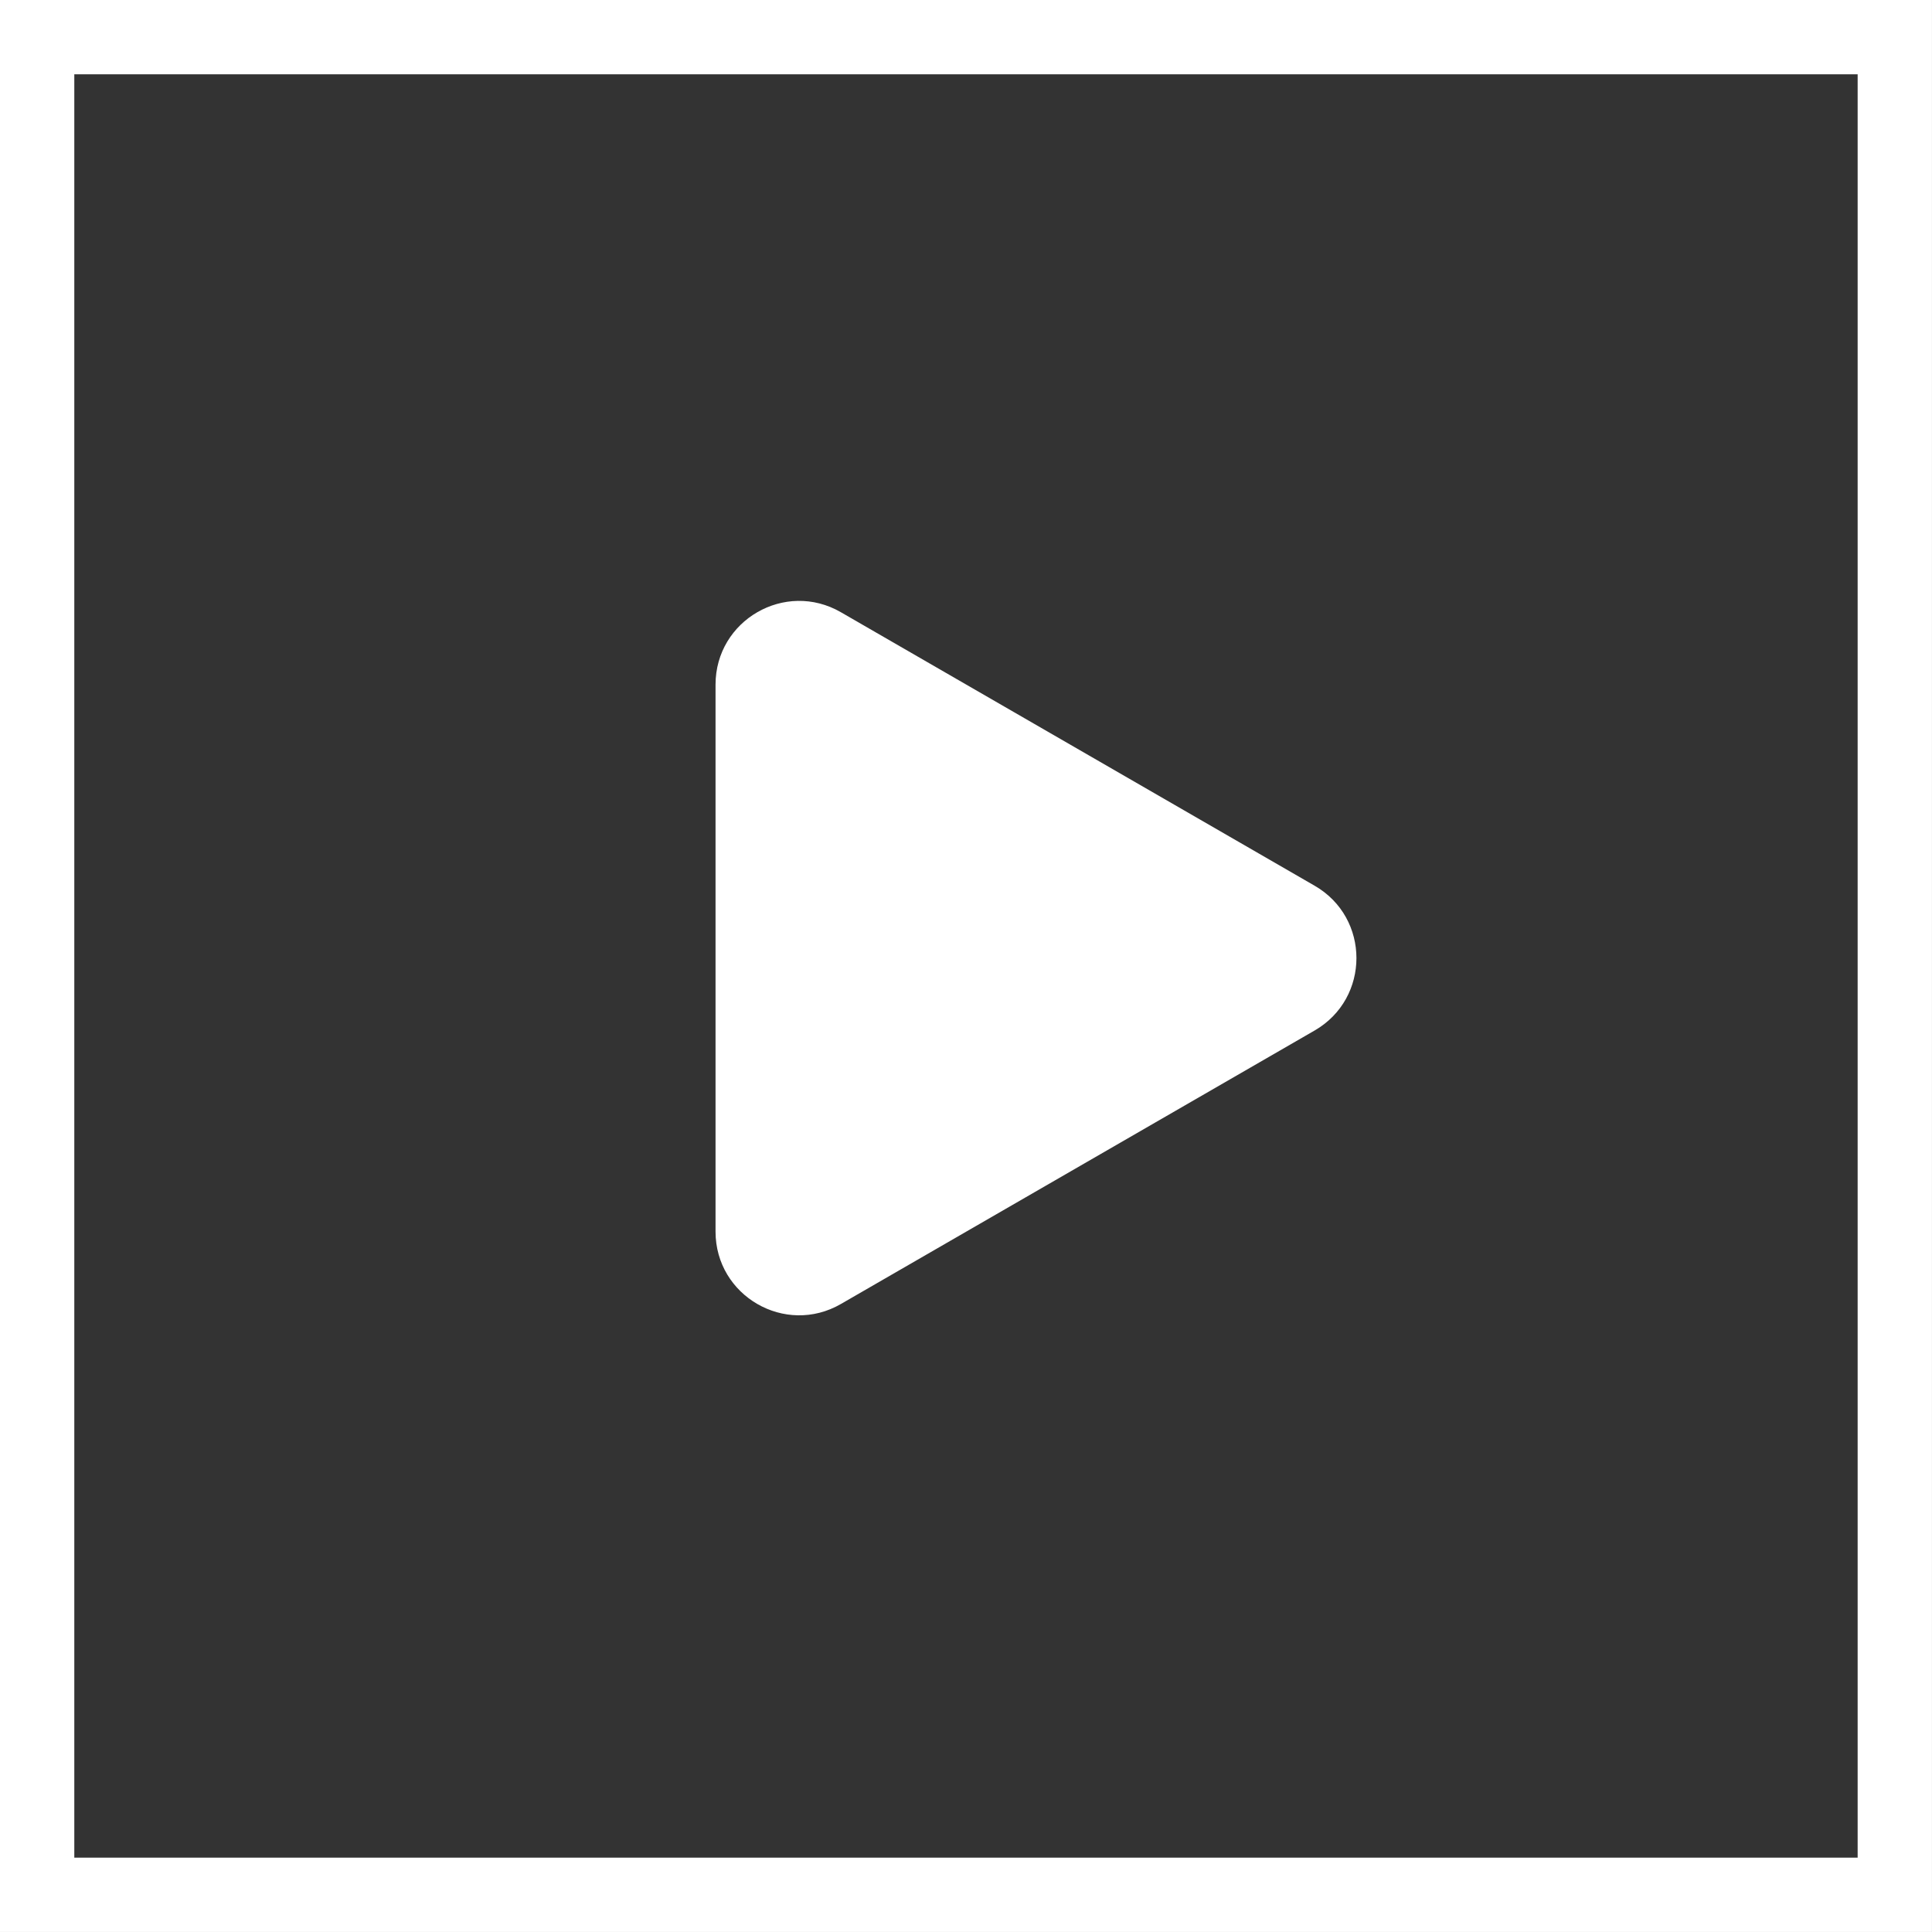
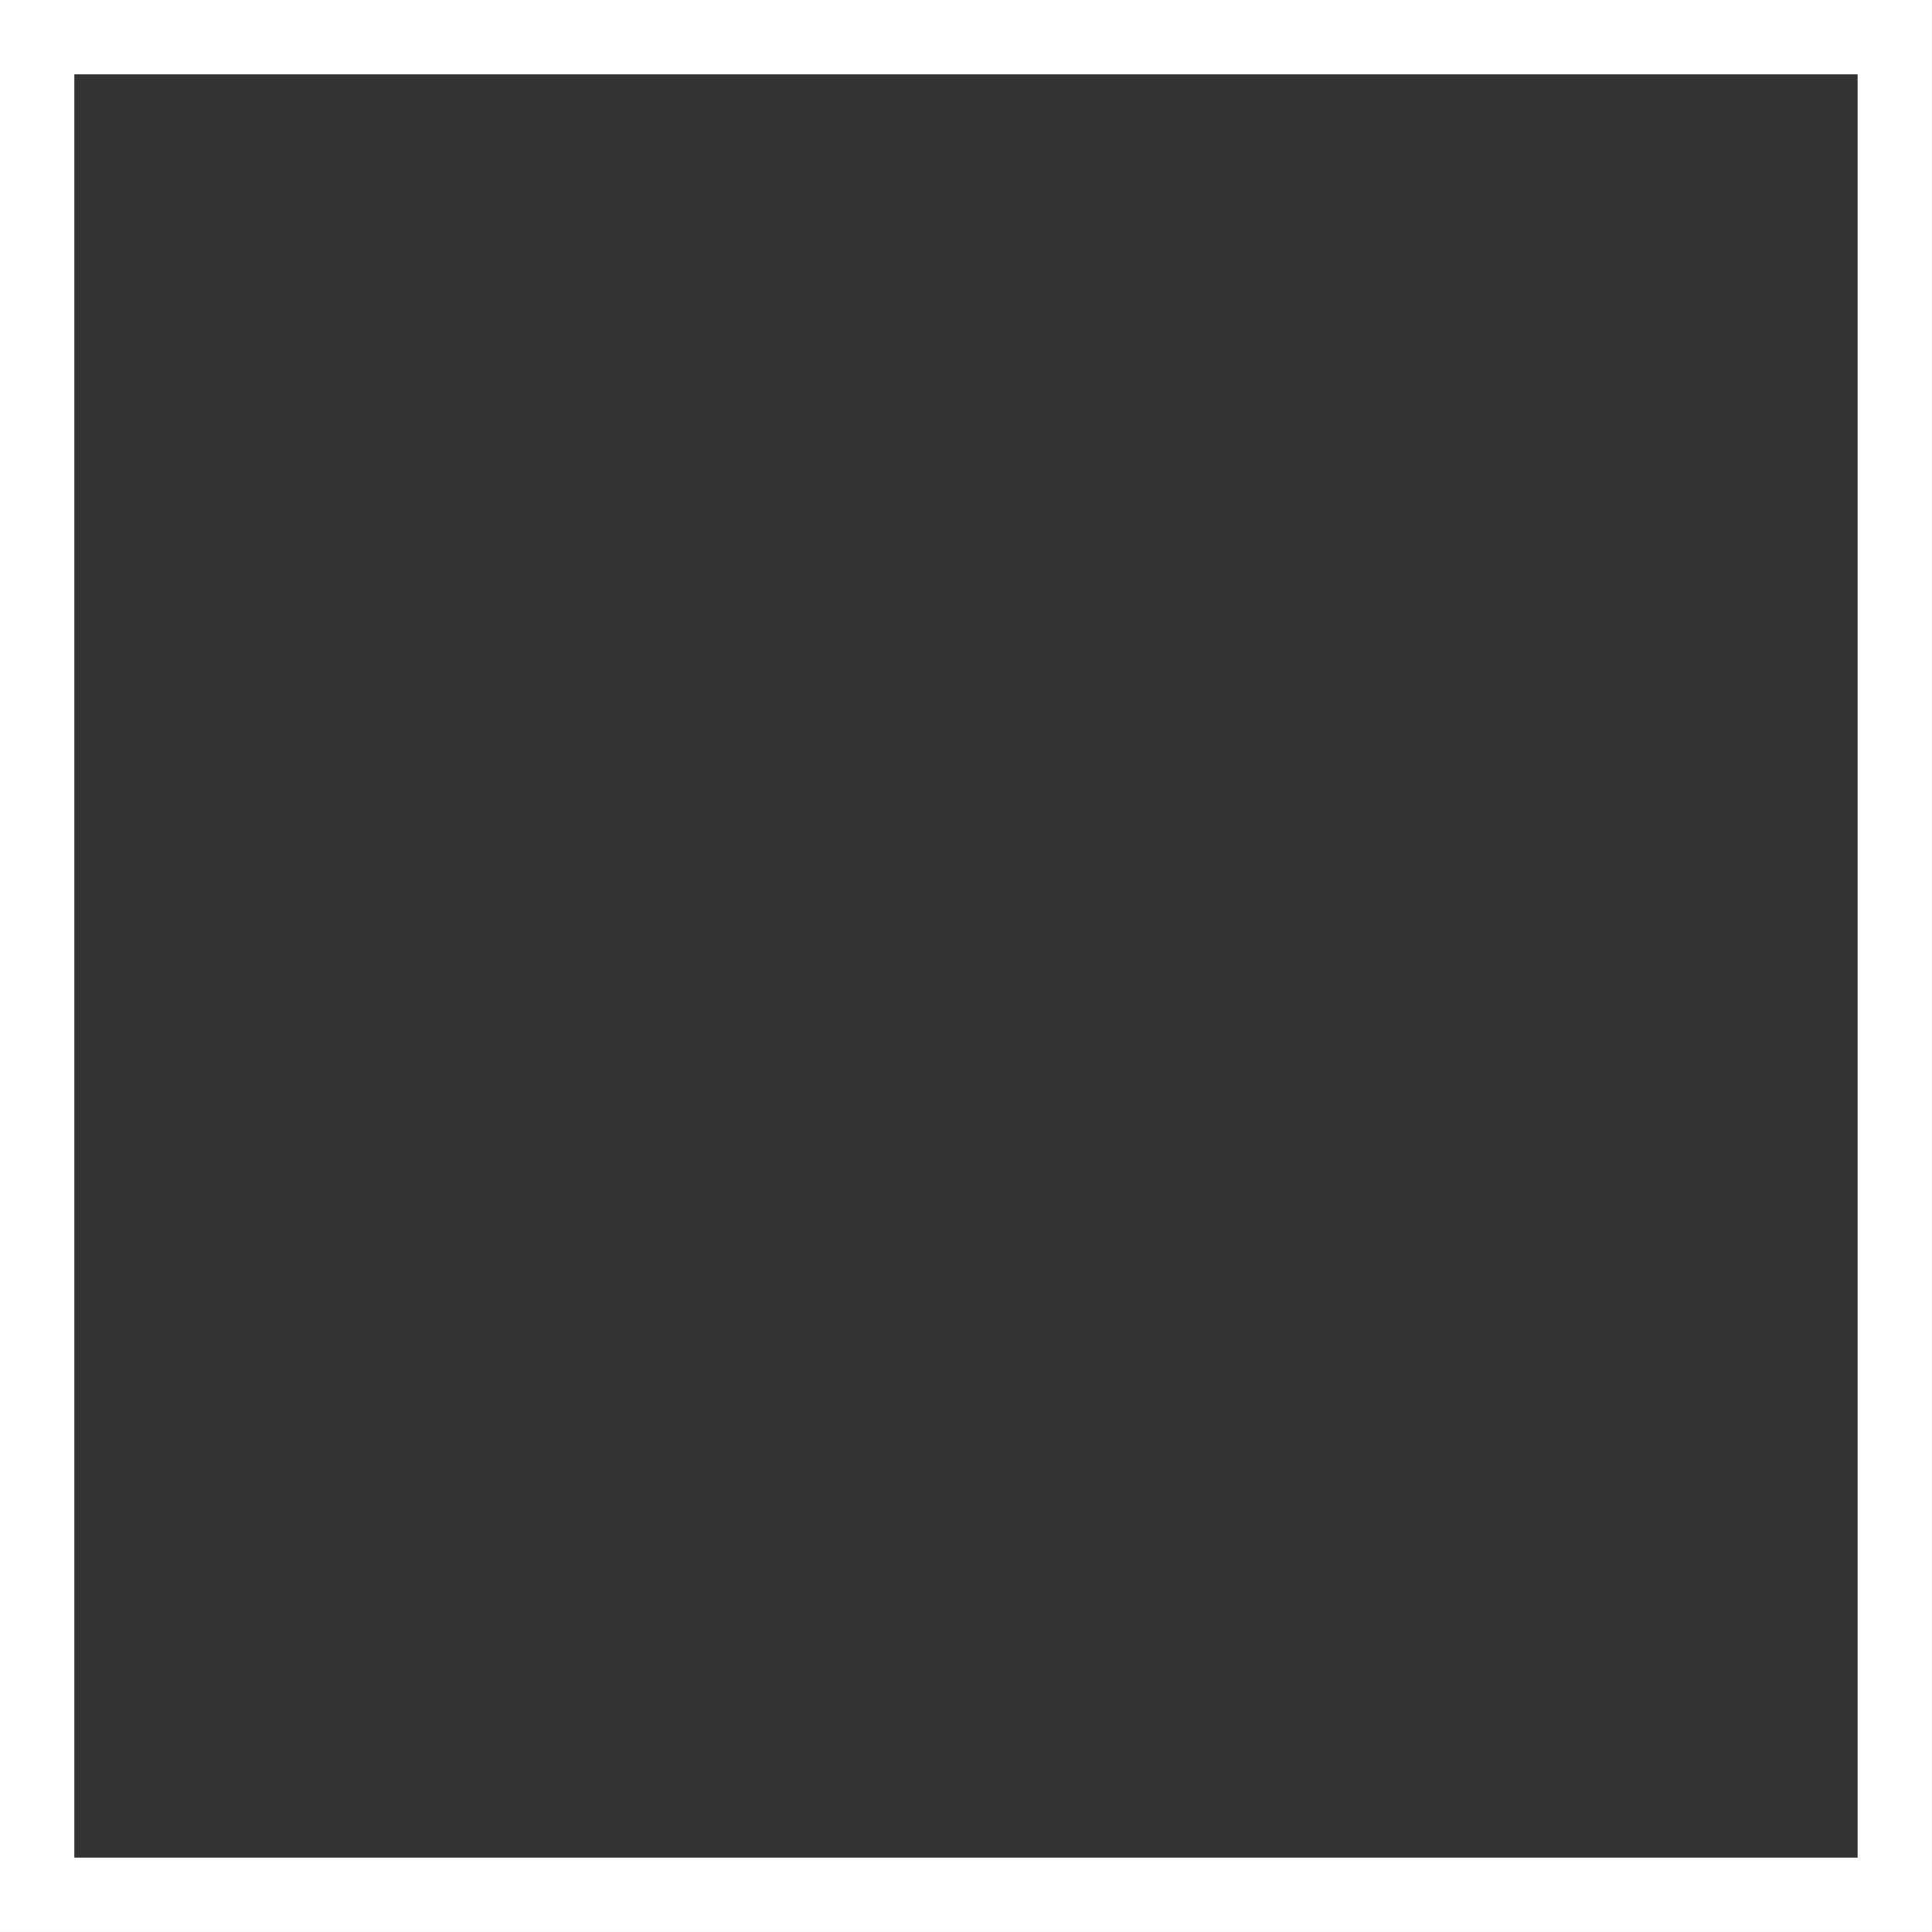
<svg xmlns="http://www.w3.org/2000/svg" width="36" height="36" viewBox="0 0 36 36" fill="none">
  <rect x="0" y="0" width="36" height="36" fill="#333333" stroke="none" />
  <rect x="0.692" y="0.692" width="34.615" height="34.615" stroke="white" stroke-width="1.385" />
-   <path d="M13.333 12.757C13.333 11.557 14.631 10.808 15.669 11.408L24.496 16.504C25.535 17.103 25.535 18.602 24.496 19.202L15.669 24.298C14.631 24.898 13.333 24.148 13.333 22.949L13.333 12.757Z" fill="white" />
</svg>